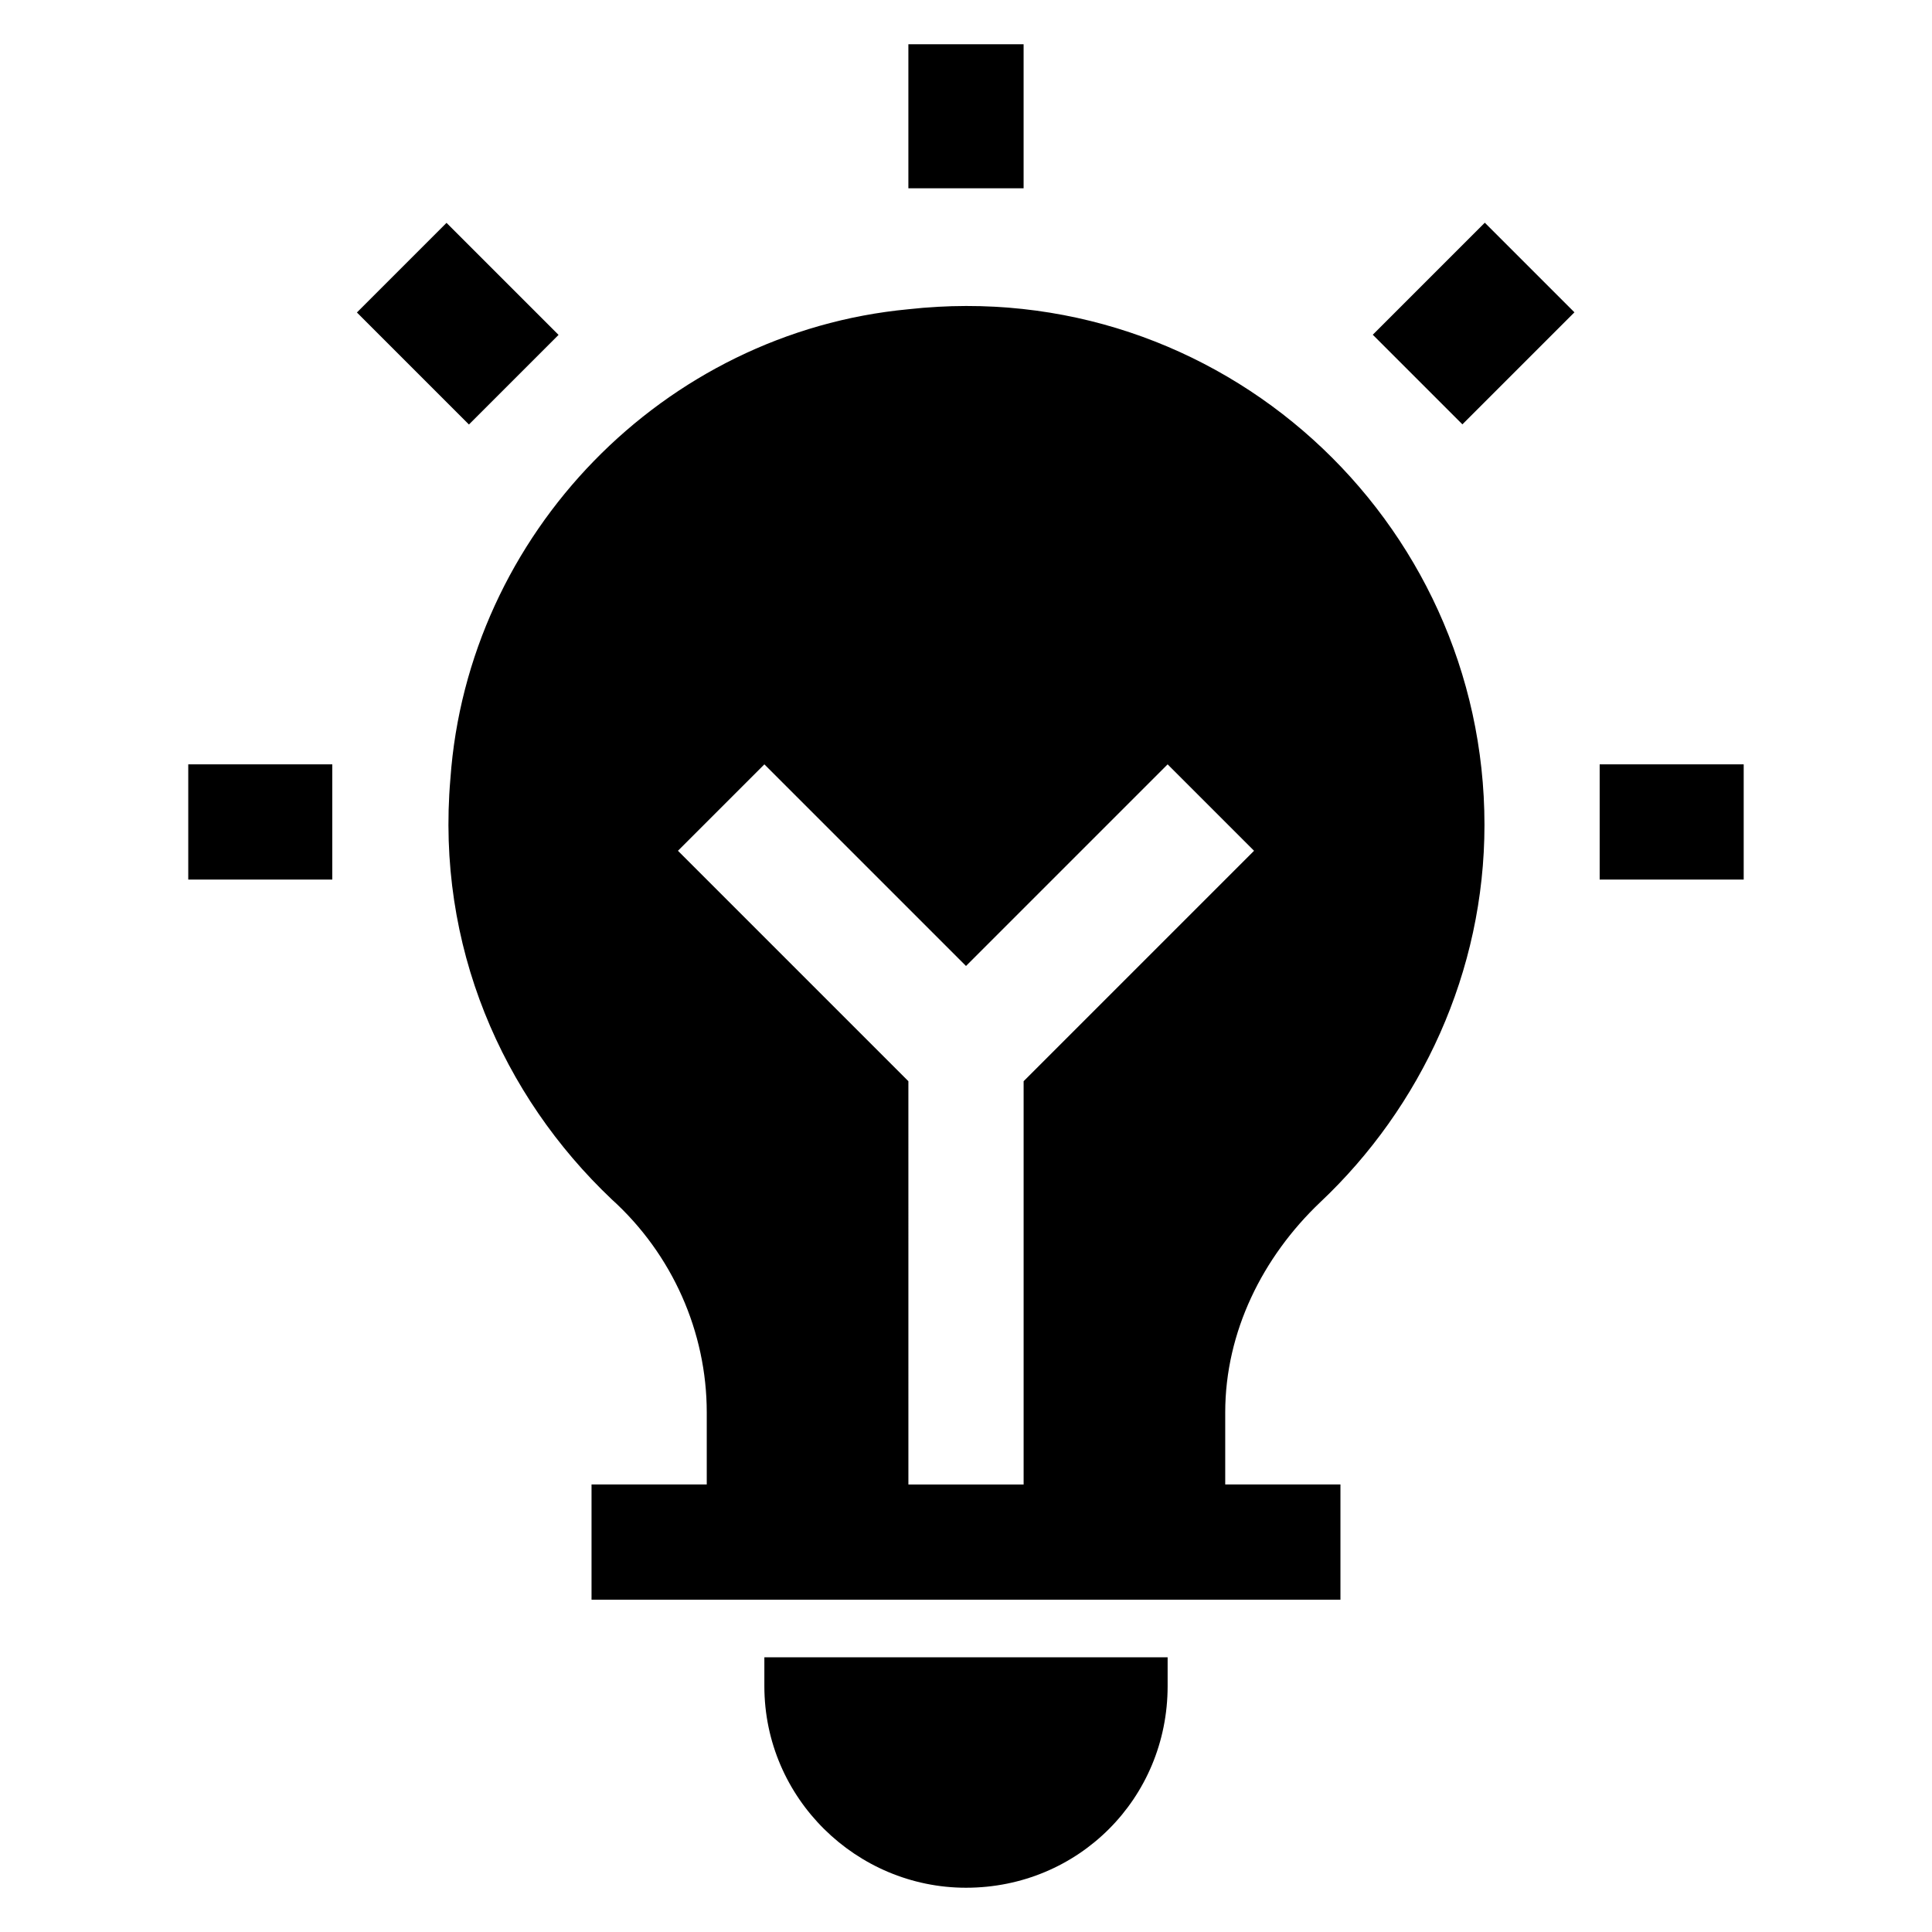
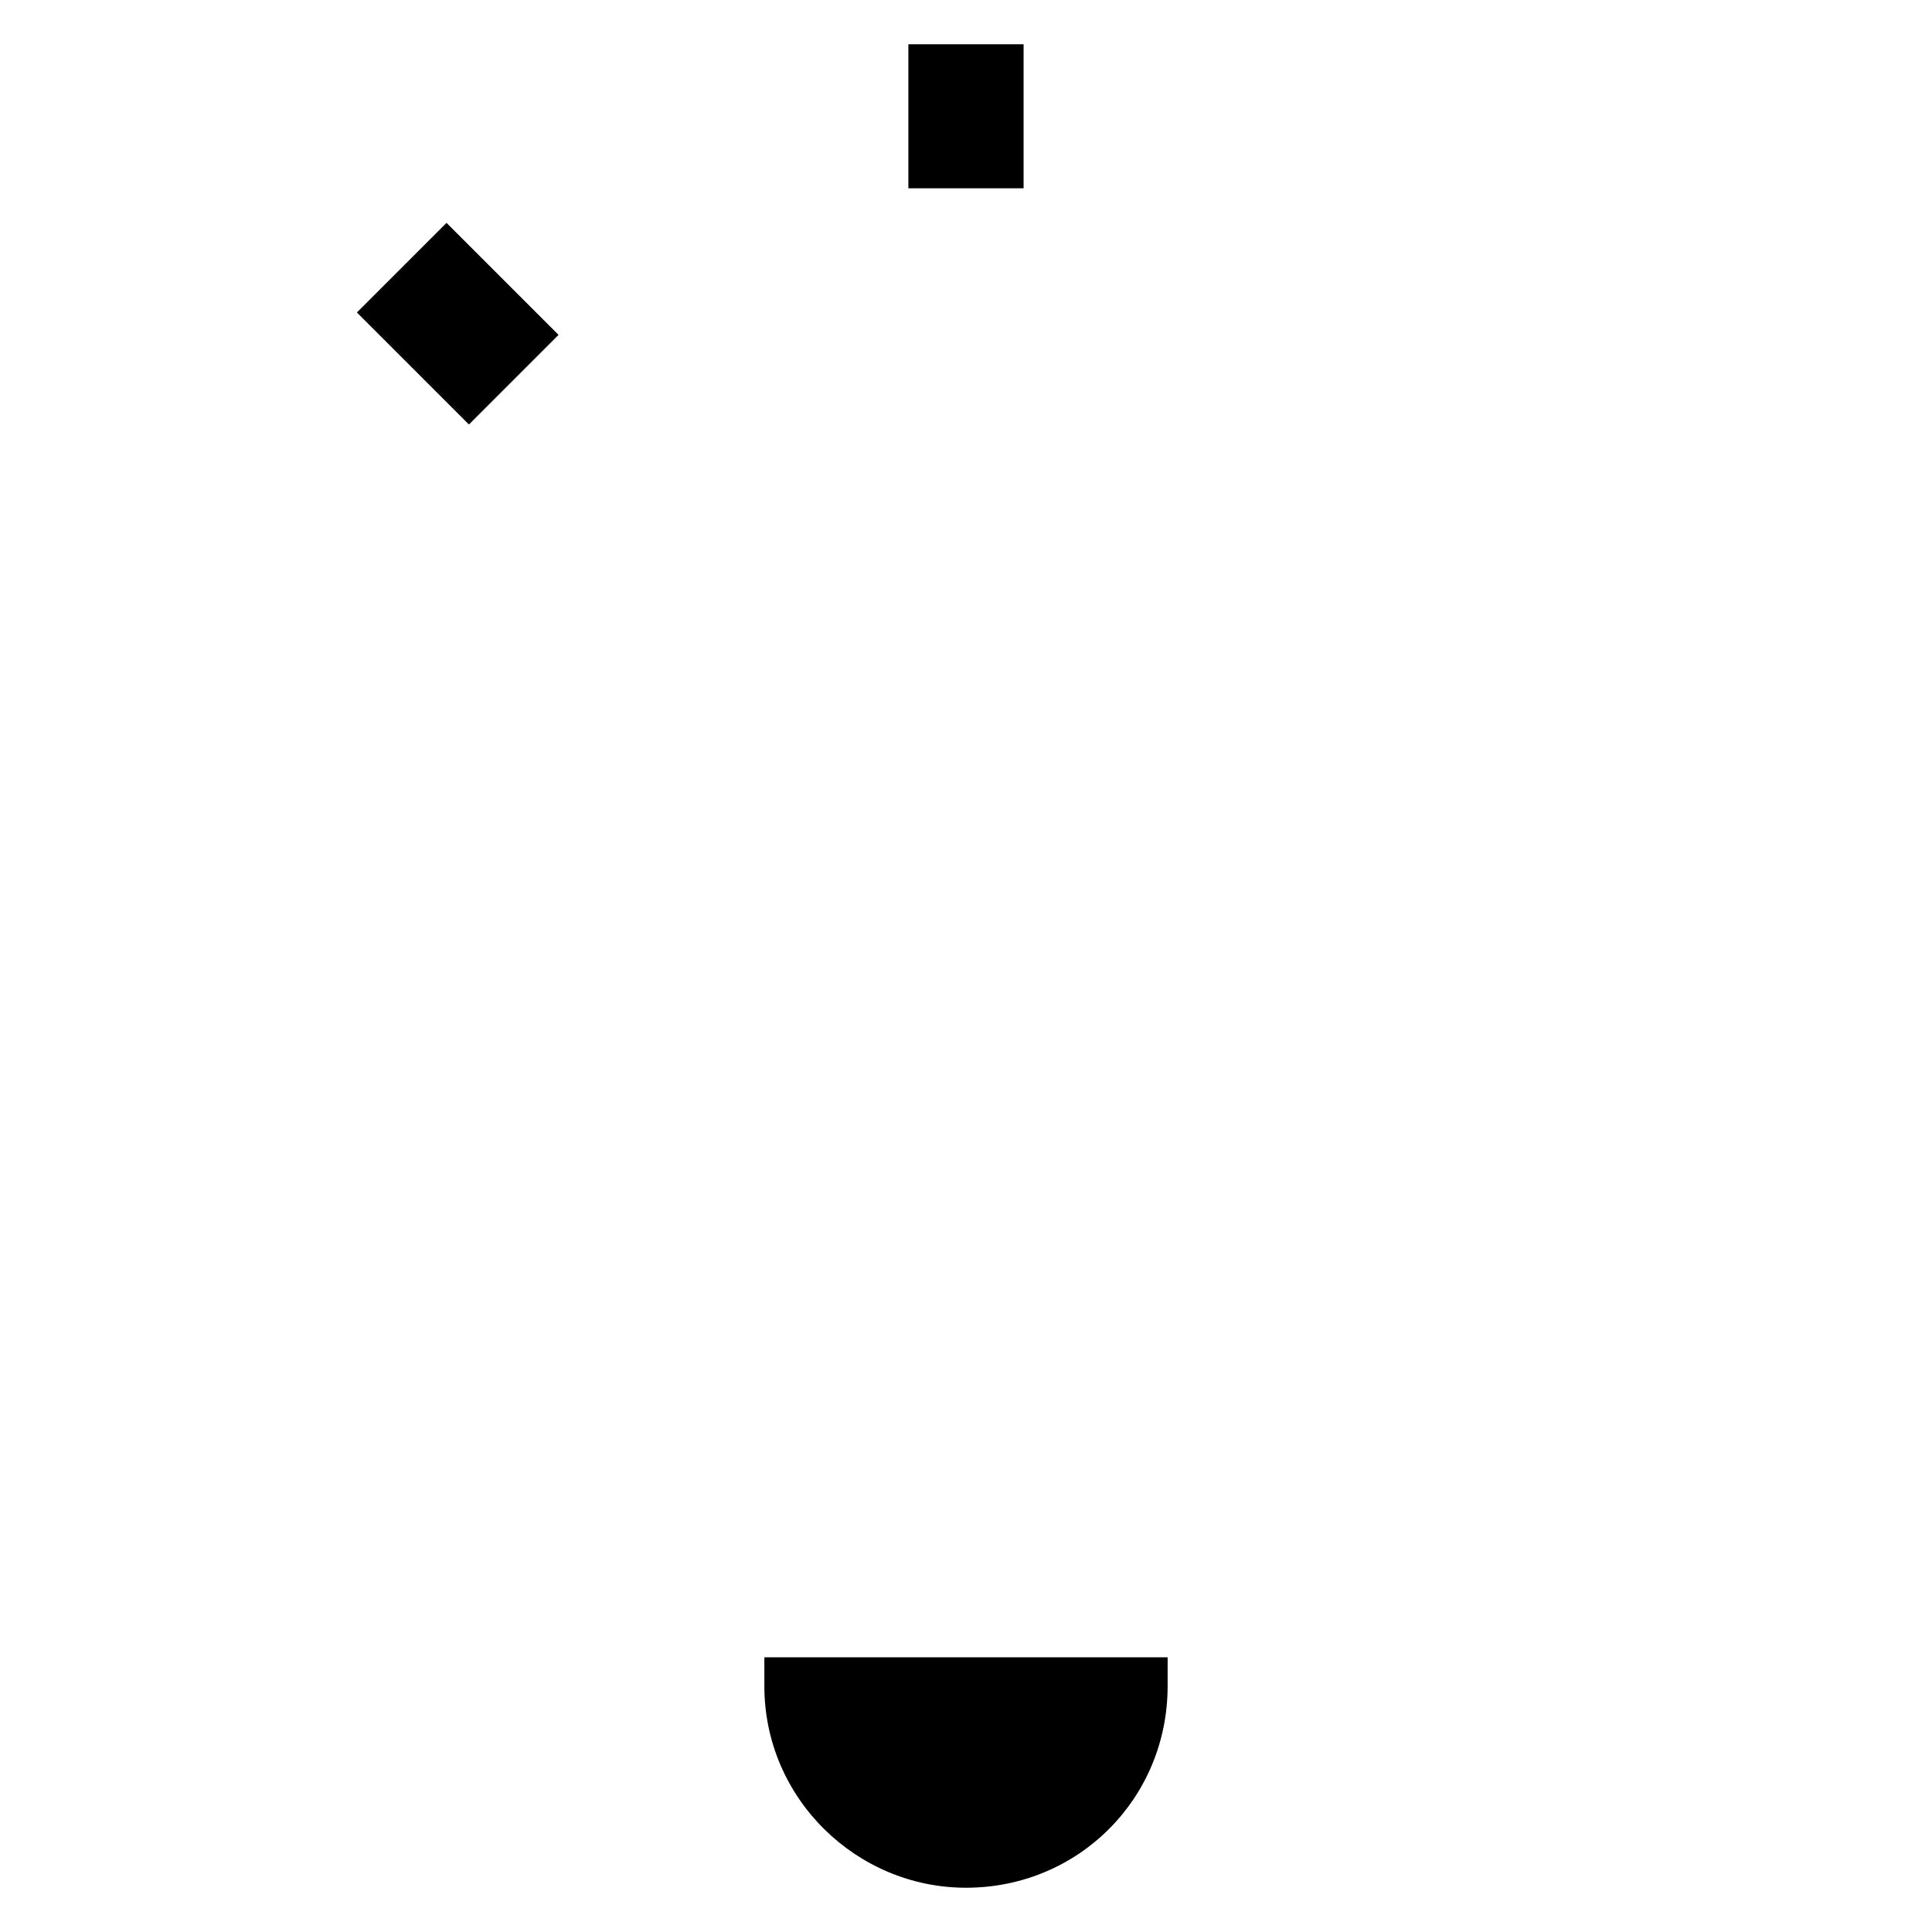
<svg xmlns="http://www.w3.org/2000/svg" fill="#000000" width="800px" height="800px" version="1.1" viewBox="144 144 512 512">
  <g>
-     <path d="m384.73 155.73h30.535v38.168h-30.535z" />
+     <path d="m384.73 155.73h30.535v38.168h-30.535" />
    <path d="m268.27 256.5-29.688-29.688 23.75-23.75 29.688 29.688z" />
-     <path d="m193.89 346.56h38.168v30.535h-38.168z" />
-     <path d="m567.93 346.56h38.168v30.535h-38.168z" />
-     <path d="m531.55 256.46-23.75-23.75 29.688-29.688 23.75 23.75z" />
    <path d="m400 644.27c29.77 0 53.434-23.664 53.434-53.434v-7.633h-106.87v7.633c0 29.77 24.43 53.434 53.438 53.434z" />
-     <path d="m263.36 350.38c-3.816 44.273 13.742 83.969 42.746 111.45 16.031 14.504 25.191 35.113 25.191 56.488v19.082h-30.535v30.535h198.47v-30.535h-30.535v-19.082c0-21.375 9.922-41.223 25.191-55.723 26.719-25.191 43.512-61.066 43.512-100 0-80.914-70.227-145.8-152.67-136.64-64.883 6.106-116.79 59.539-121.37 124.43zm136.64 49.617 53.434-53.434 22.902 22.902-61.066 61.066v106.87h-30.535l-0.004-106.87-61.066-61.066 22.902-22.902 53.434 53.434z" />
  </g>
</svg>